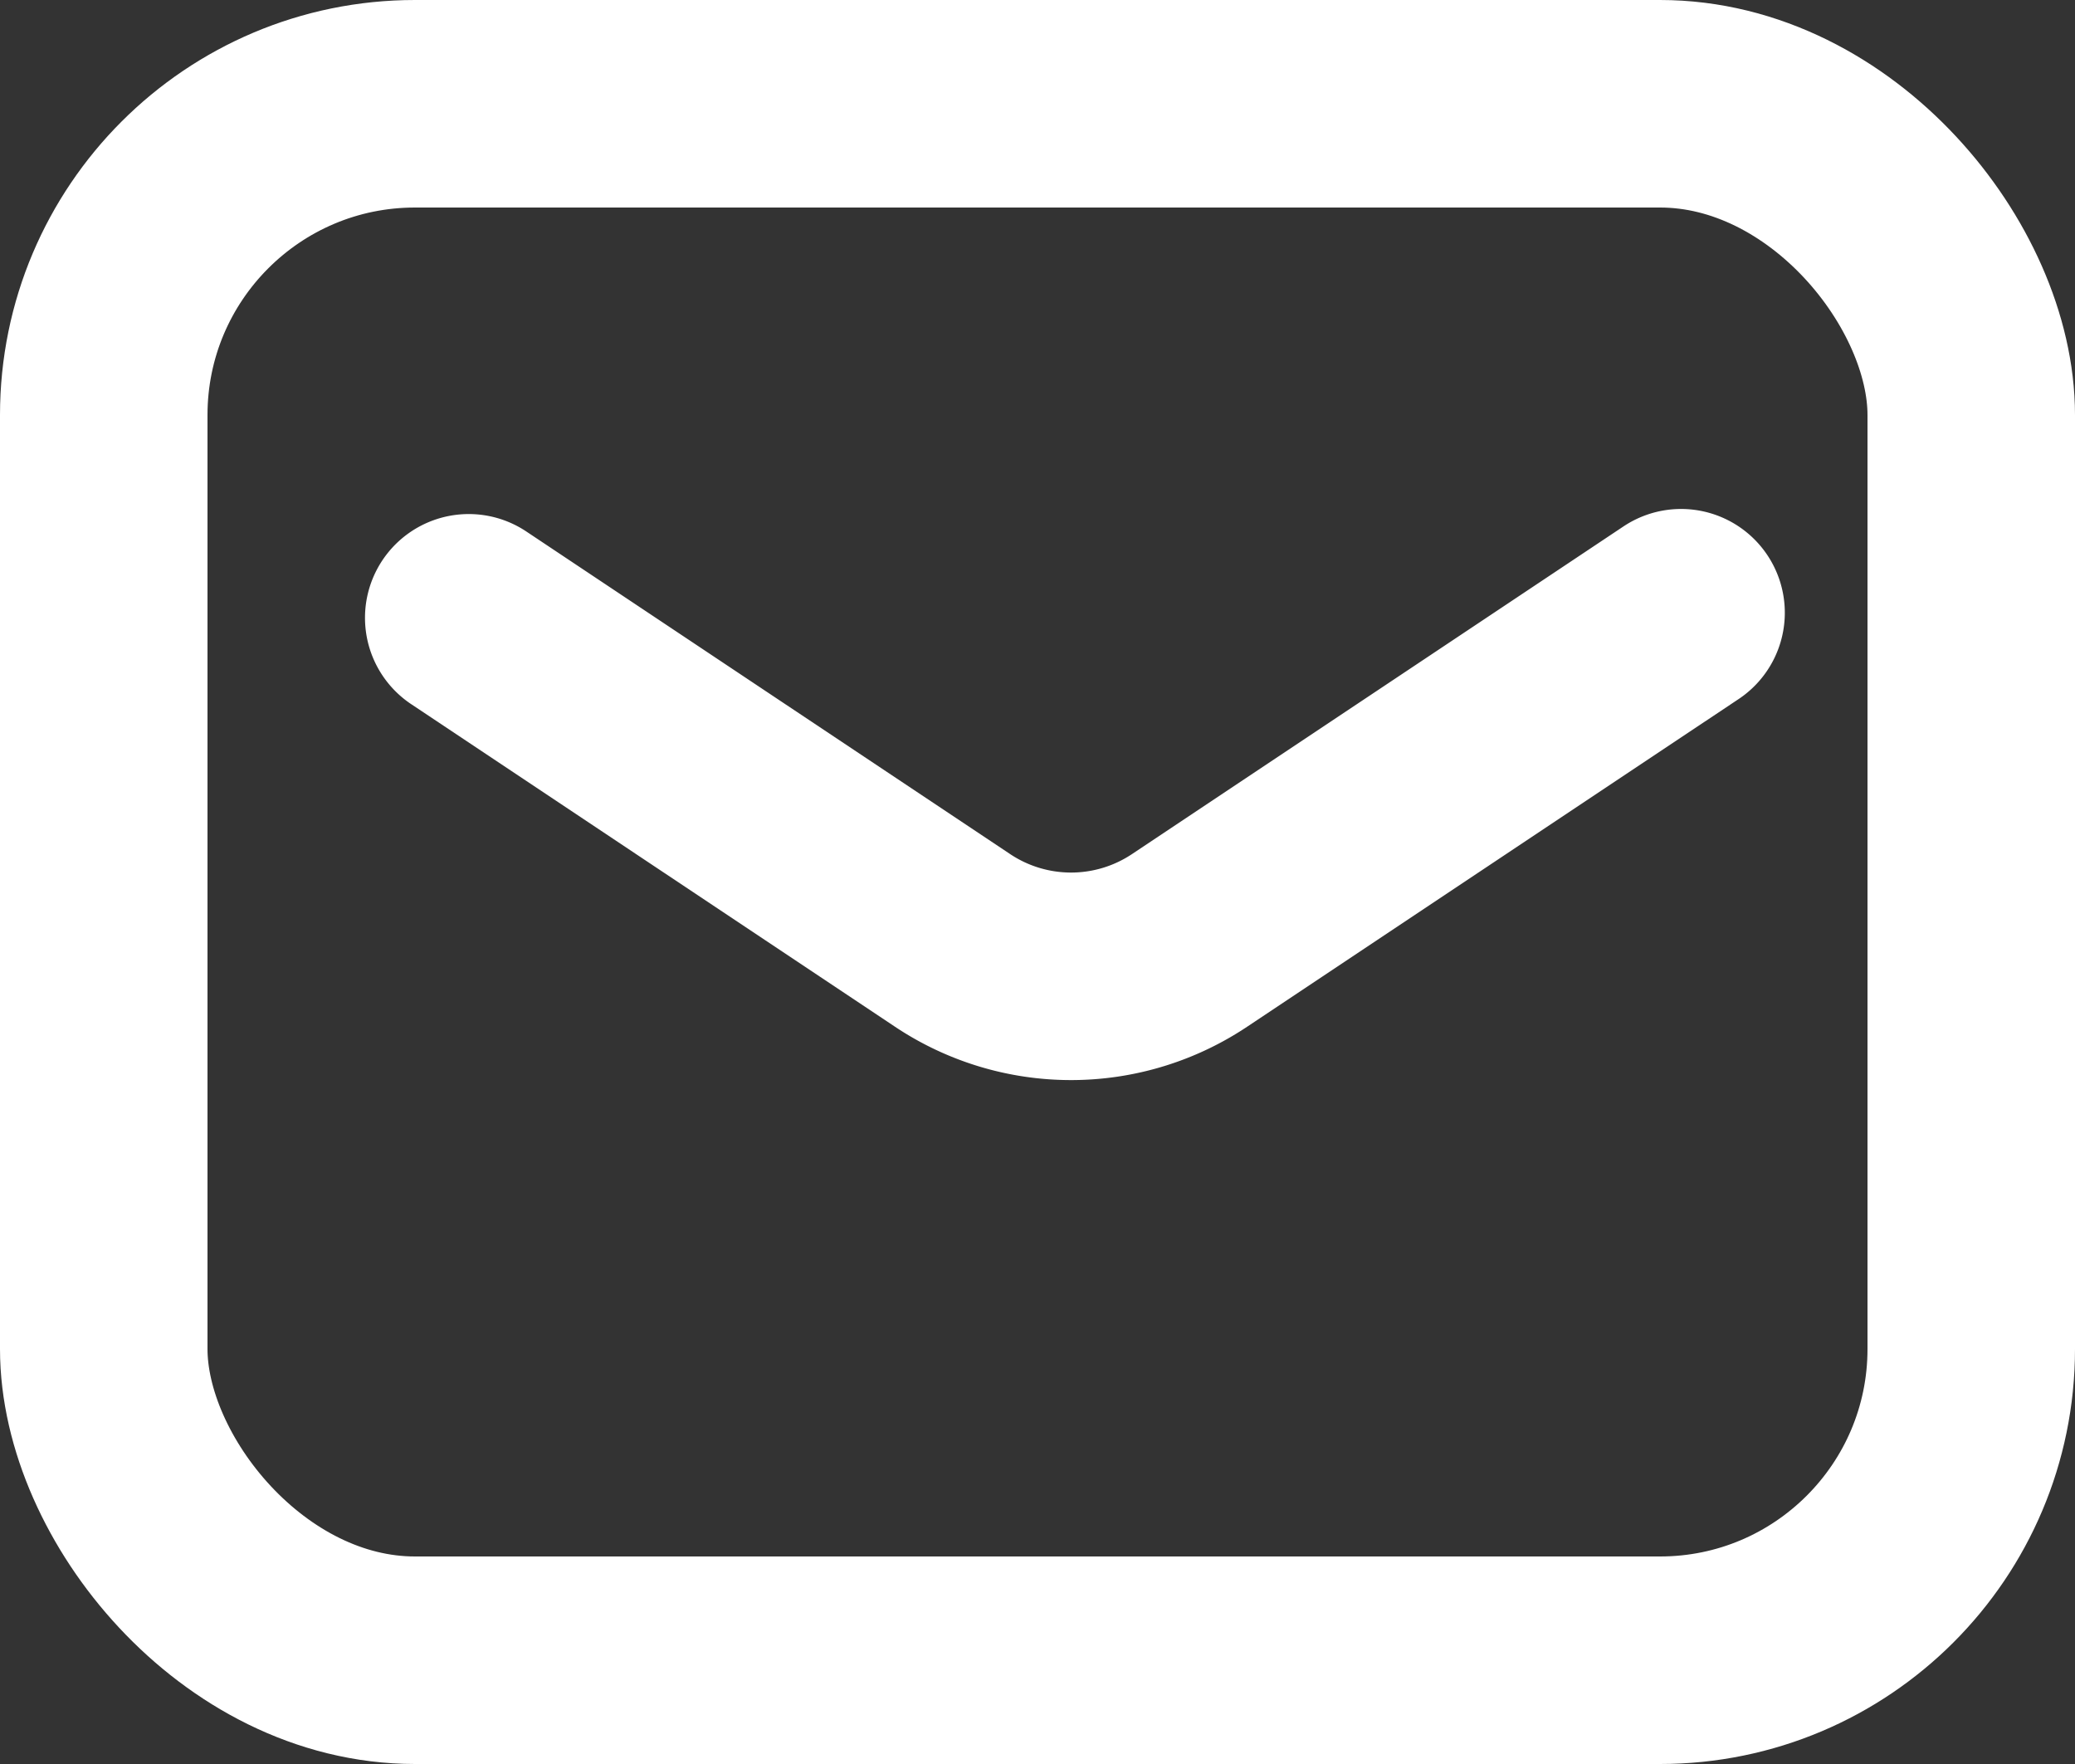
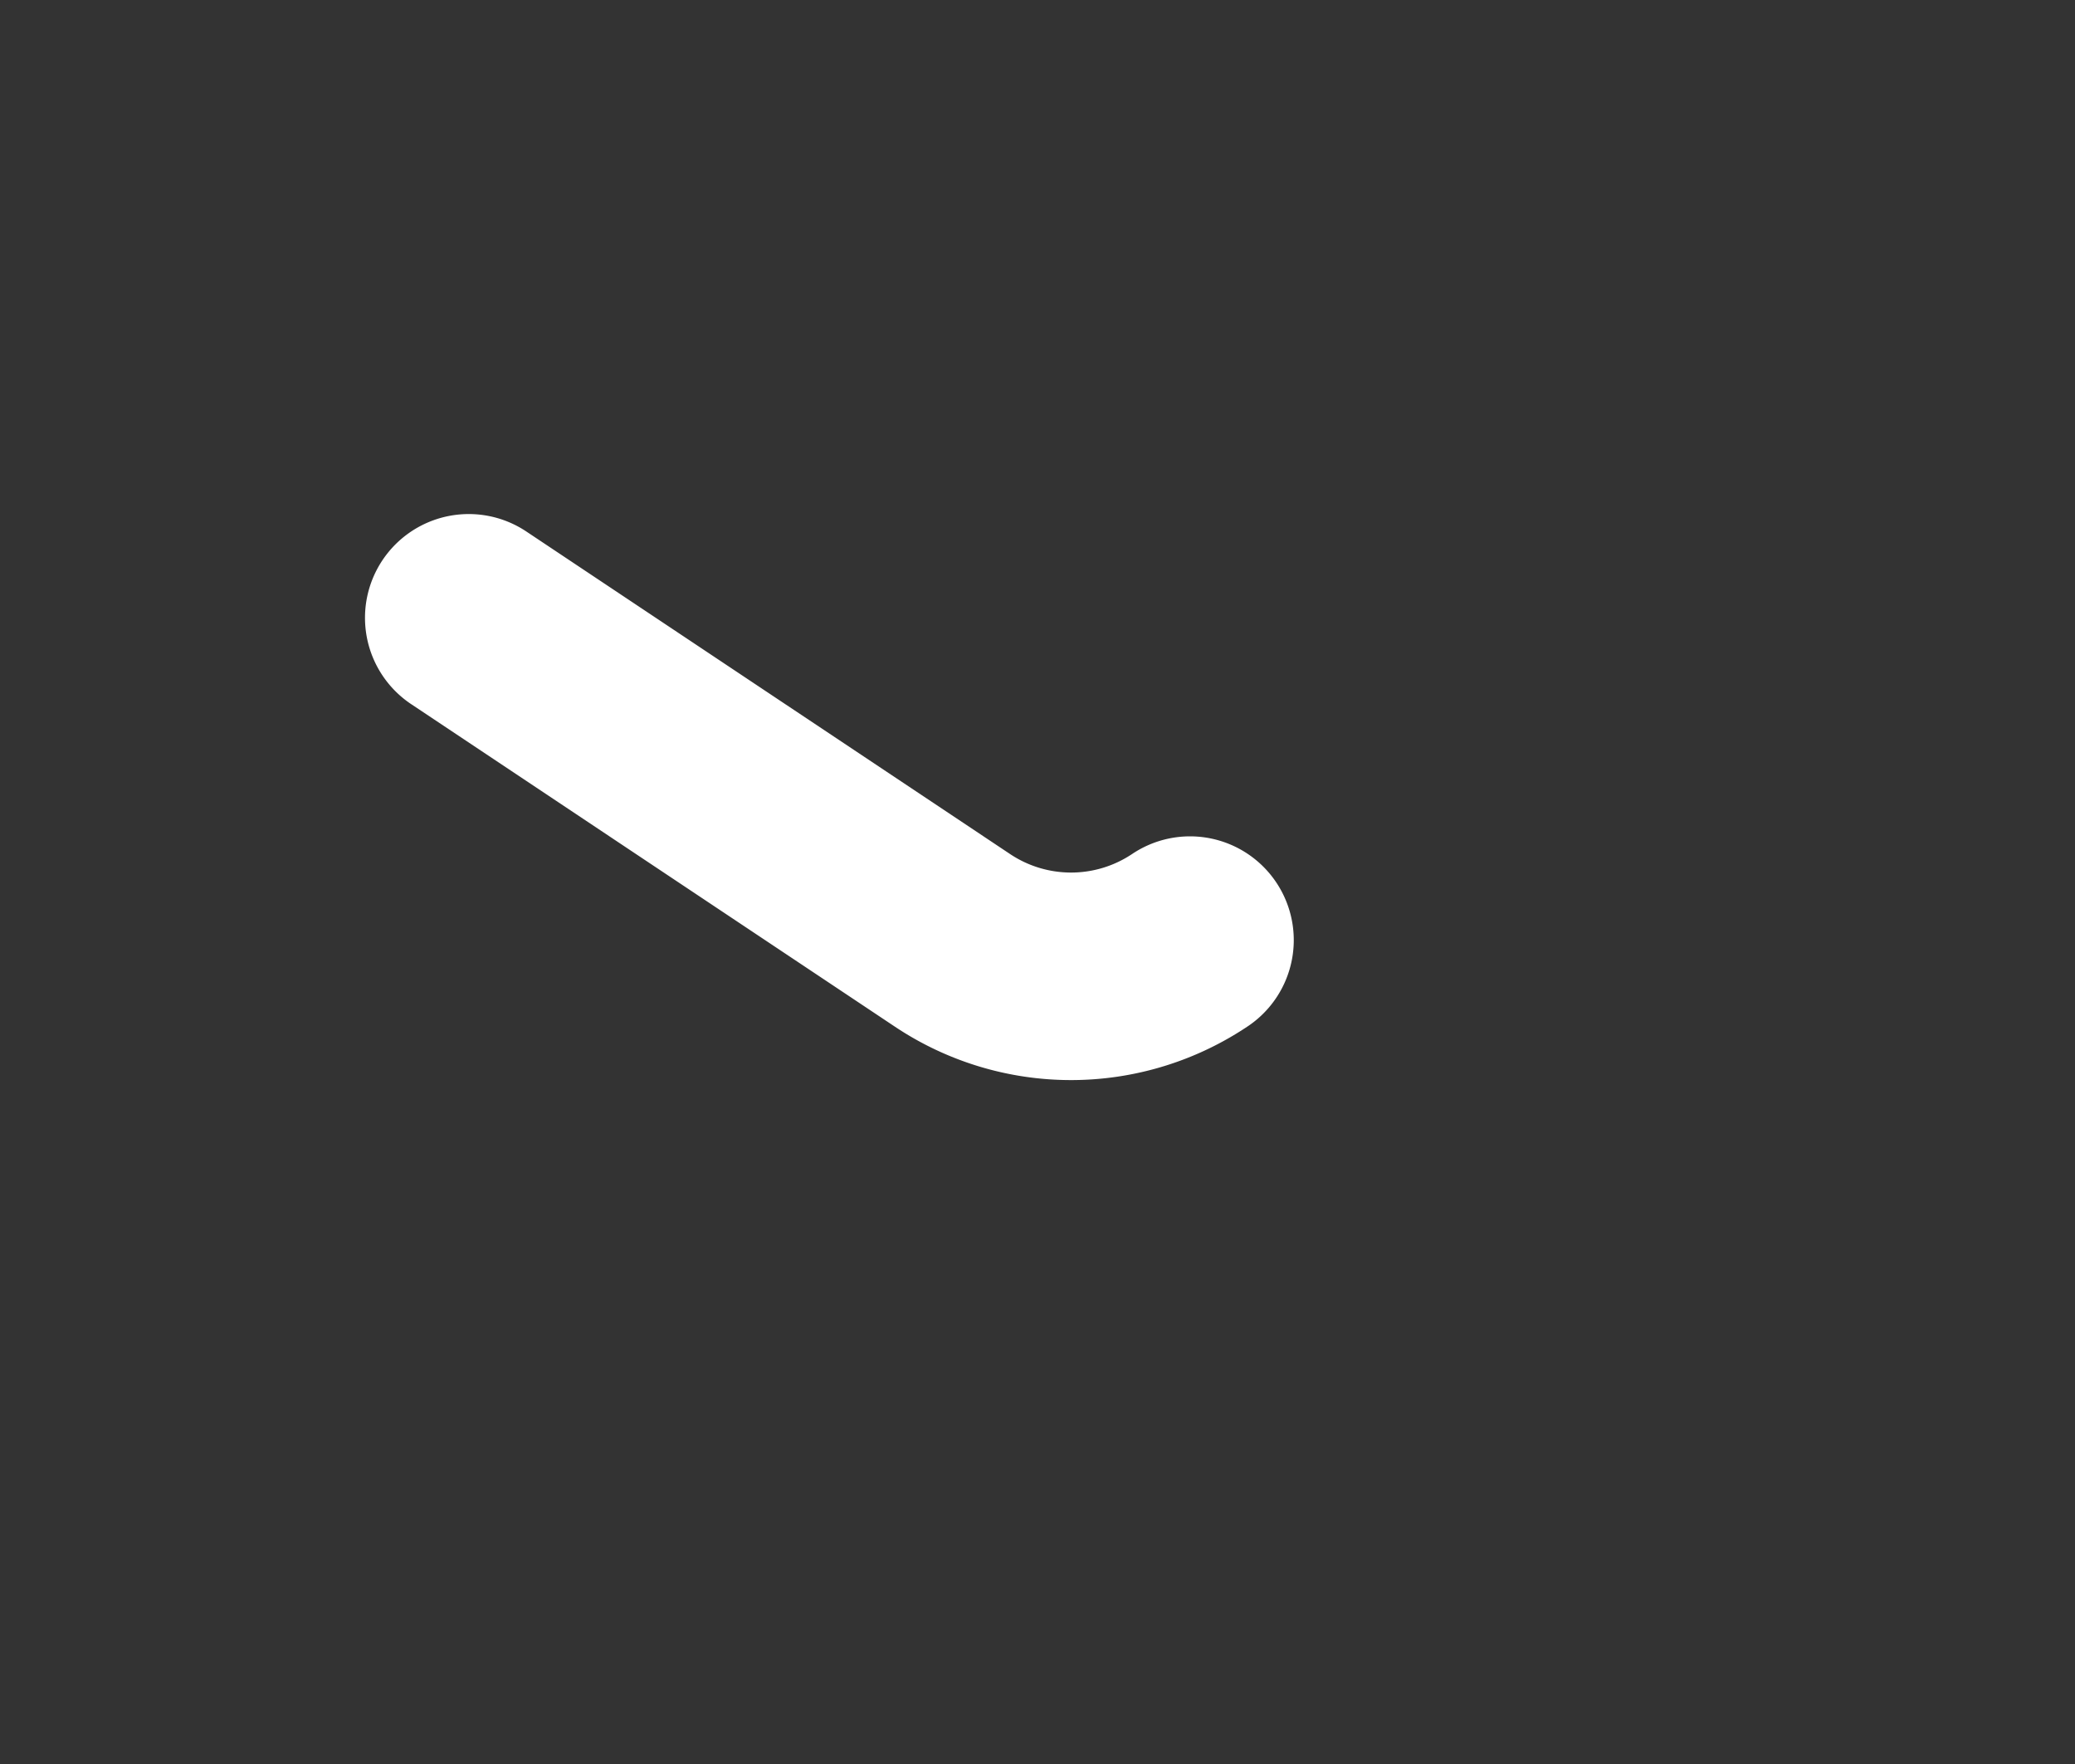
<svg xmlns="http://www.w3.org/2000/svg" width="20" height="17" viewBox="0 0 20 17">
  <rect x="0" y="0" width="20" height="17" fill="#333333" stroke="none" />
  <g id="グループ_772" data-name="グループ 772" transform="translate(1 1)">
-     <rect id="長方形_129" data-name="長方形 129" width="18" height="15" rx="3" fill="none" stroke="#fff" stroke-linecap="round" stroke-linejoin="round" stroke-width="2" />
-     <path id="パス_50" data-name="パス 50" d="M12.15,20.049l4.659,3.106a2.058,2.058,0,0,0,2.293,0L23.835,20" transform="translate(-8.632 -15.095)" fill="none" stroke="#fff" stroke-linecap="round" stroke-linejoin="round" stroke-width="2" />
+     <path id="パス_50" data-name="パス 50" d="M12.15,20.049l4.659,3.106a2.058,2.058,0,0,0,2.293,0" transform="translate(-8.632 -15.095)" fill="none" stroke="#fff" stroke-linecap="round" stroke-linejoin="round" stroke-width="2" />
  </g>
</svg>